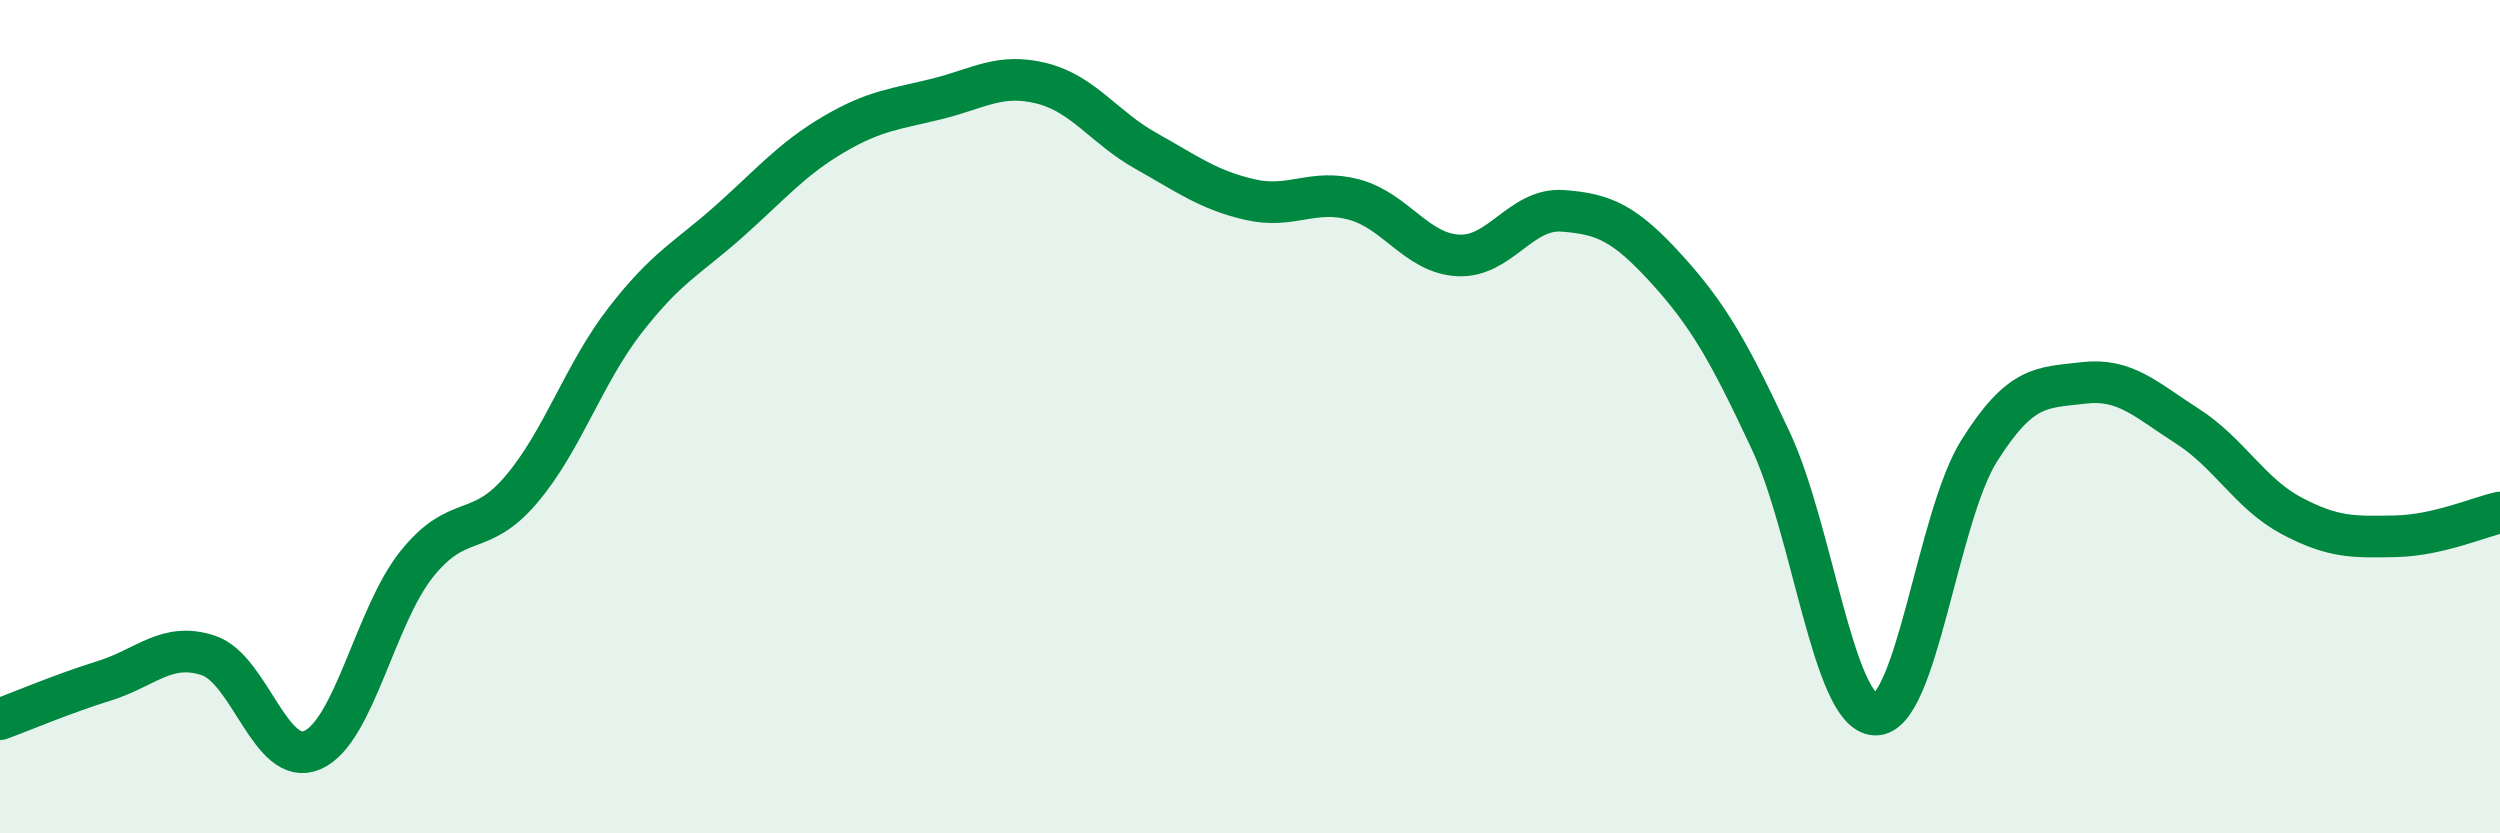
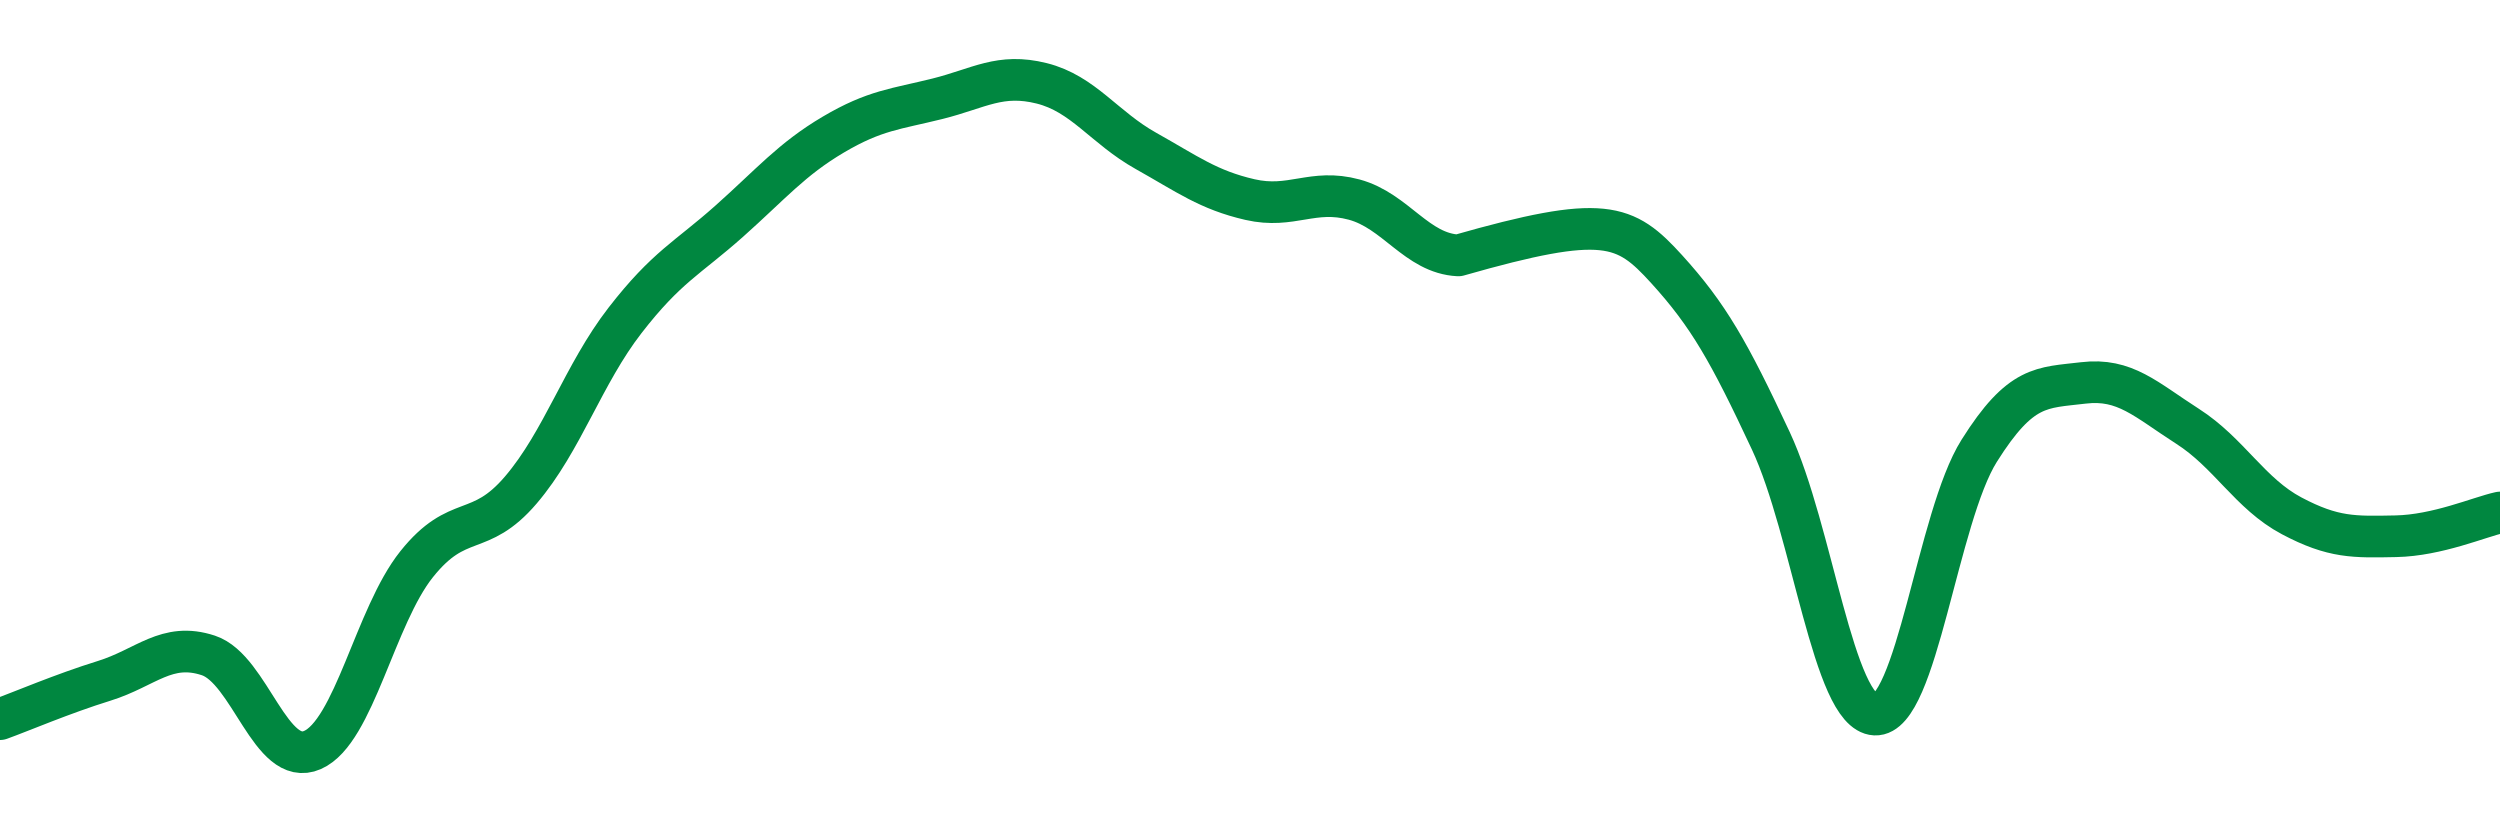
<svg xmlns="http://www.w3.org/2000/svg" width="60" height="20" viewBox="0 0 60 20">
-   <path d="M 0,17.26 C 0.5,17.08 1.5,16.65 2.5,16.34 C 3.5,16.03 4,15.4 5,15.73 C 6,16.06 6.5,18.44 7.5,18 C 8.5,17.56 9,14.79 10,13.54 C 11,12.29 11.5,12.93 12.5,11.76 C 13.5,10.59 14,8.98 15,7.69 C 16,6.4 16.5,6.2 17.5,5.31 C 18.5,4.42 19,3.82 20,3.23 C 21,2.64 21.5,2.62 22.5,2.37 C 23.5,2.12 24,1.75 25,2 C 26,2.25 26.5,3.06 27.5,3.62 C 28.5,4.18 29,4.56 30,4.79 C 31,5.02 31.5,4.52 32.5,4.79 C 33.5,5.06 34,6.08 35,6.13 C 36,6.18 36.5,4.99 37.5,5.06 C 38.5,5.13 39,5.36 40,6.46 C 41,7.56 41.5,8.44 42.5,10.58 C 43.5,12.72 44,17.1 45,17.15 C 46,17.2 46.5,12.41 47.5,10.82 C 48.5,9.23 49,9.31 50,9.19 C 51,9.07 51.5,9.59 52.5,10.23 C 53.5,10.87 54,11.85 55,12.38 C 56,12.91 56.5,12.89 57.5,12.87 C 58.5,12.85 59.5,12.41 60,12.3L60 20L0 20Z" fill="#008740" opacity="0.1" stroke-linecap="round" stroke-linejoin="round" />
-   <path d="M 0,17.26 C 0.5,17.08 1.5,16.65 2.5,16.34 C 3.5,16.03 4,15.4 5,15.73 C 6,16.06 6.5,18.44 7.5,18 C 8.5,17.56 9,14.79 10,13.54 C 11,12.29 11.5,12.93 12.5,11.76 C 13.5,10.59 14,8.98 15,7.69 C 16,6.4 16.5,6.2 17.5,5.31 C 18.5,4.42 19,3.82 20,3.23 C 21,2.64 21.5,2.62 22.5,2.37 C 23.5,2.12 24,1.75 25,2 C 26,2.25 26.5,3.06 27.5,3.62 C 28.5,4.18 29,4.56 30,4.79 C 31,5.02 31.5,4.52 32.5,4.79 C 33.5,5.06 34,6.08 35,6.13 C 36,6.18 36.5,4.99 37.5,5.06 C 38.5,5.13 39,5.36 40,6.46 C 41,7.56 41.5,8.44 42.5,10.58 C 43.5,12.72 44,17.1 45,17.15 C 46,17.2 46.5,12.41 47.5,10.82 C 48.5,9.23 49,9.31 50,9.19 C 51,9.07 51.5,9.59 52.5,10.23 C 53.5,10.87 54,11.85 55,12.38 C 56,12.91 56.5,12.89 57.5,12.87 C 58.5,12.85 59.5,12.41 60,12.3" stroke="#008740" stroke-width="1" fill="none" stroke-linecap="round" stroke-linejoin="round" />
+   <path d="M 0,17.26 C 0.5,17.08 1.5,16.65 2.5,16.34 C 3.5,16.03 4,15.4 5,15.73 C 6,16.06 6.5,18.44 7.5,18 C 8.5,17.56 9,14.79 10,13.54 C 11,12.29 11.5,12.93 12.5,11.76 C 13.5,10.59 14,8.98 15,7.69 C 16,6.4 16.5,6.2 17.5,5.31 C 18.5,4.42 19,3.82 20,3.23 C 21,2.64 21.5,2.62 22.5,2.37 C 23.5,2.12 24,1.75 25,2 C 26,2.25 26.5,3.06 27.5,3.62 C 28.5,4.18 29,4.56 30,4.79 C 31,5.02 31.5,4.52 32.5,4.79 C 33.5,5.06 34,6.08 35,6.13 C 38.5,5.13 39,5.36 40,6.46 C 41,7.56 41.5,8.44 42.5,10.58 C 43.5,12.72 44,17.1 45,17.15 C 46,17.2 46.5,12.41 47.5,10.82 C 48.5,9.23 49,9.31 50,9.19 C 51,9.07 51.5,9.59 52.5,10.23 C 53.5,10.87 54,11.85 55,12.38 C 56,12.91 56.5,12.89 57.5,12.87 C 58.5,12.85 59.5,12.41 60,12.3" stroke="#008740" stroke-width="1" fill="none" stroke-linecap="round" stroke-linejoin="round" />
</svg>